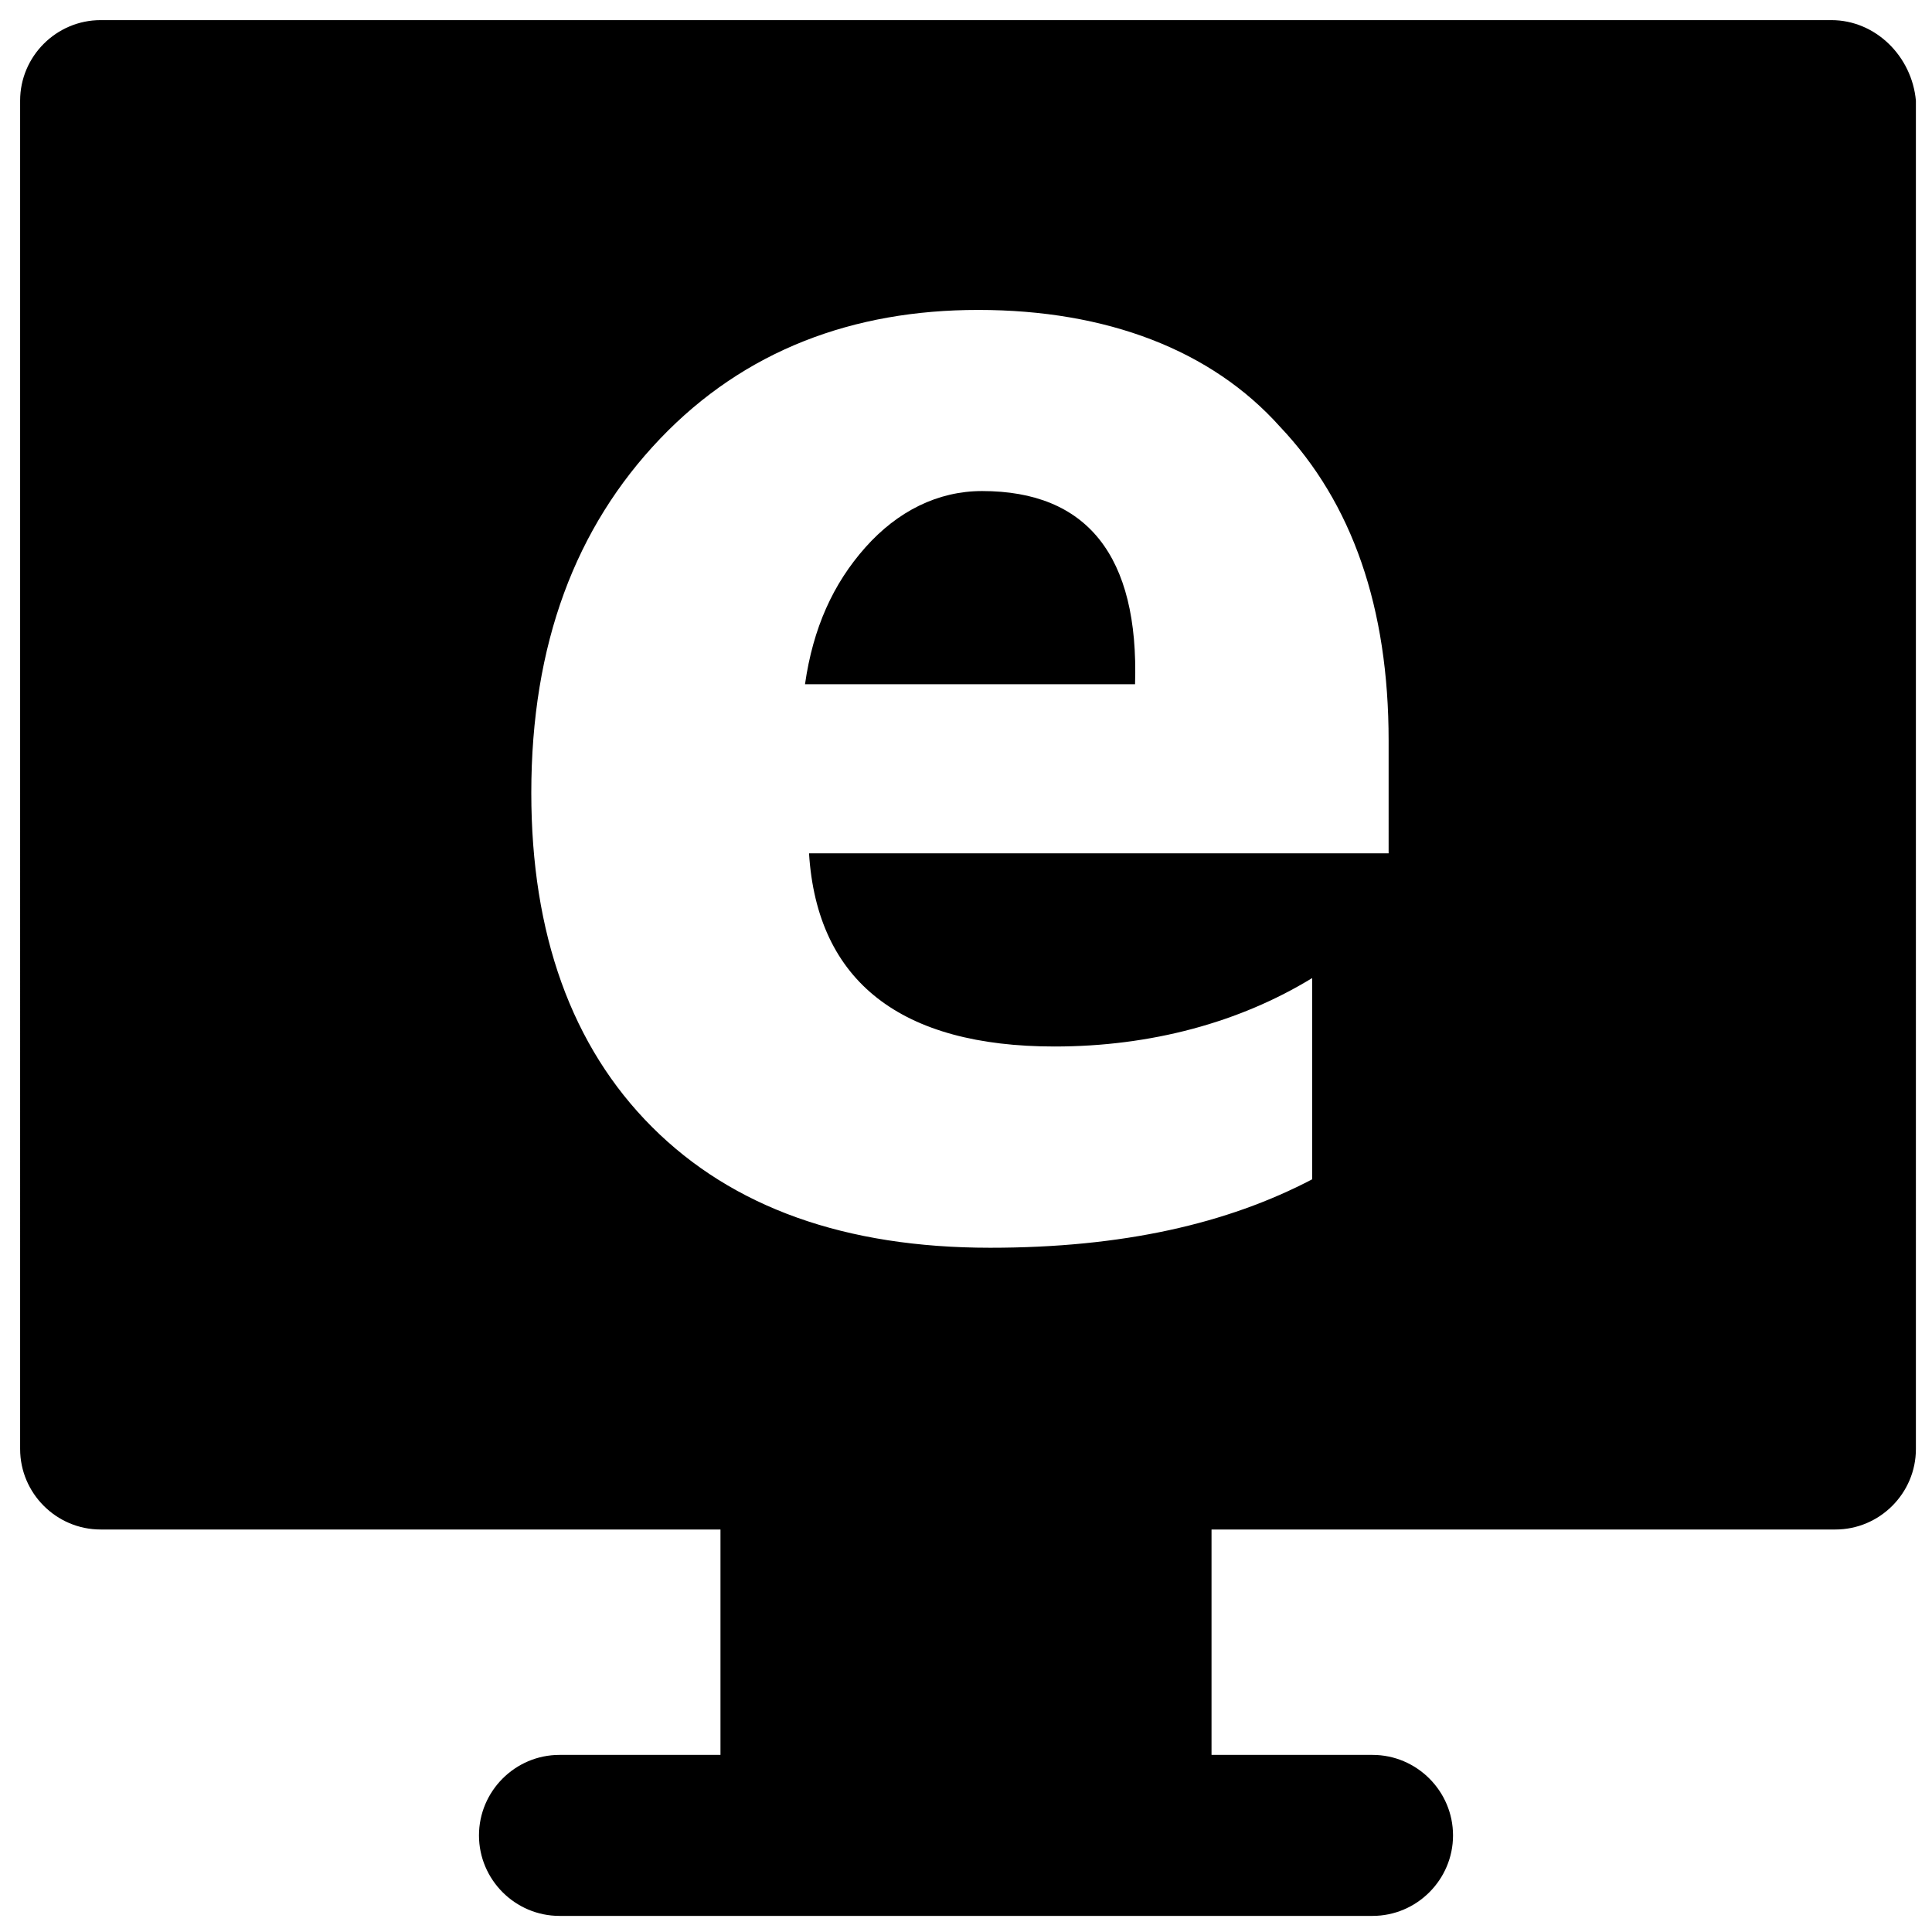
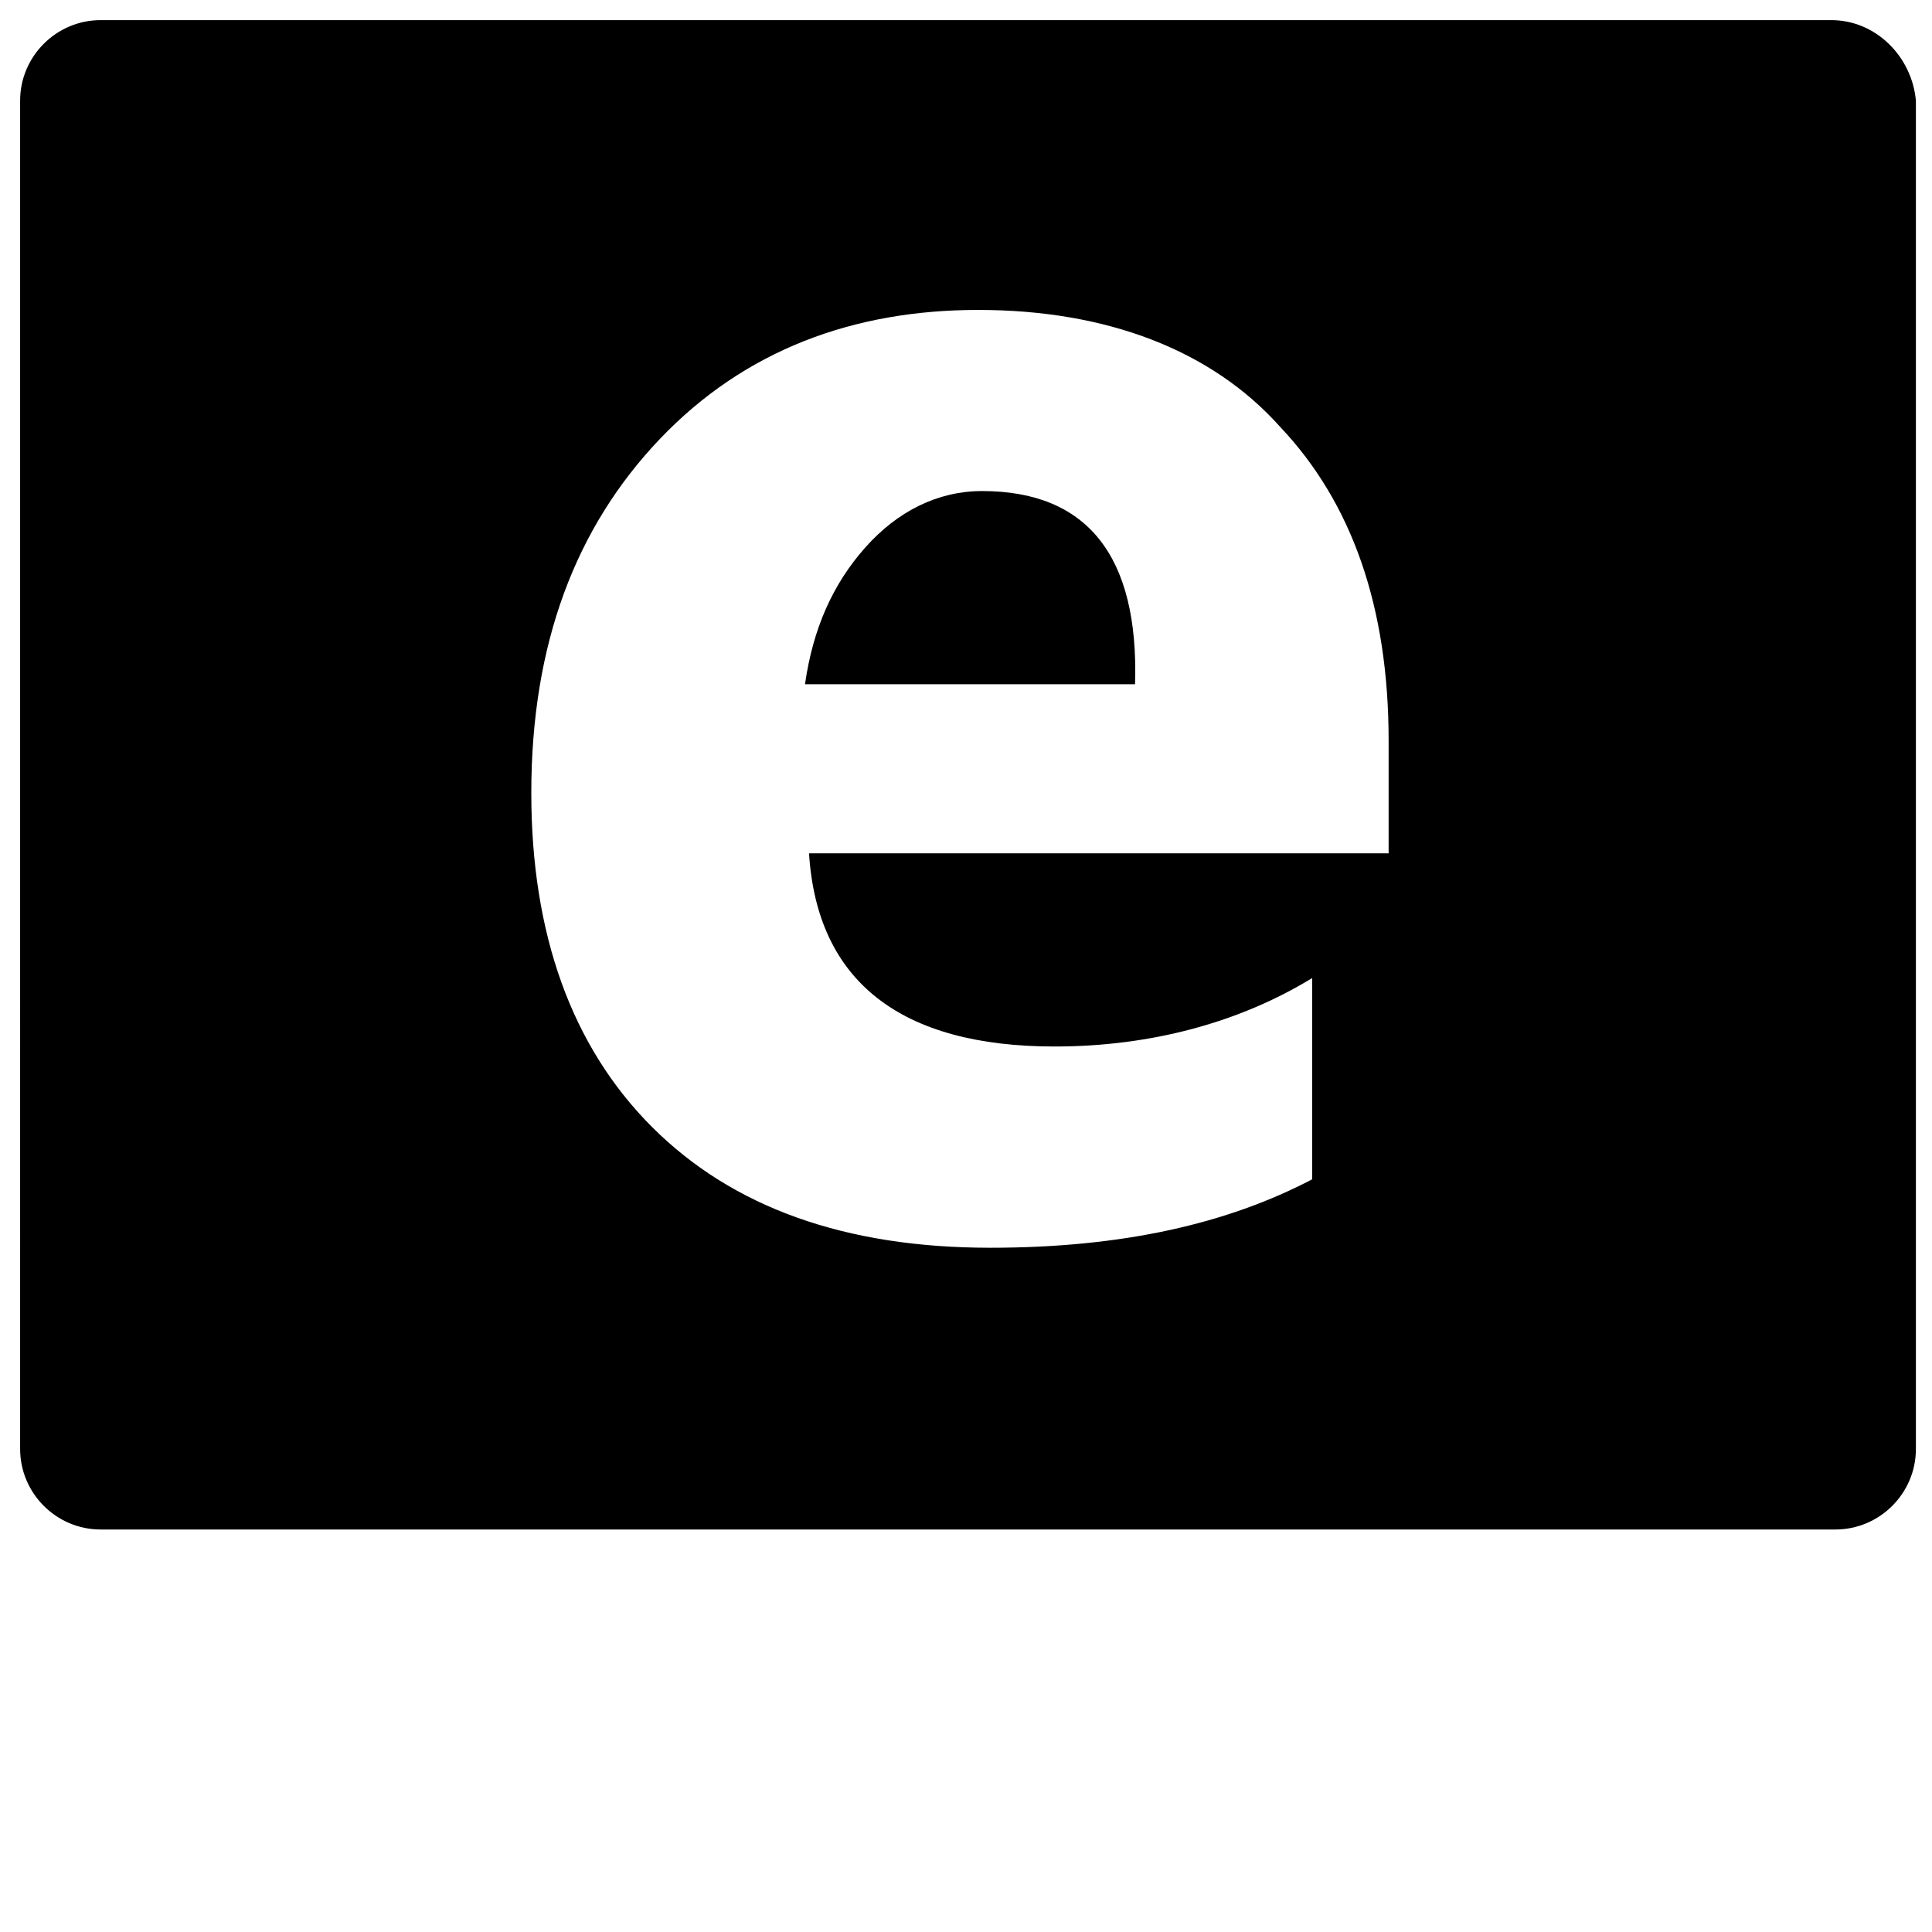
<svg xmlns="http://www.w3.org/2000/svg" version="1.1" id="Layer_1" x="0px" y="0px" viewBox="0 0 48 48" style="enable-background:new 0 0 48 48;" xml:space="preserve">
  <style type="text/css">
	.st0{stroke:#000000;stroke-width:4;stroke-linecap:round;stroke-linejoin:round;stroke-miterlimit:10;}
</style>
  <g>
    <g>
      <path d="M24.4,12.2c-1.1,0-2.1,0.5-2.9,1.4c-0.8,0.9-1.3,2-1.5,3.4h8.2C28.3,13.8,27,12.2,24.4,12.2z" />
-       <path d="M45.5,0.5H2.5c-1.1,0-2,0.9-2,2V36c0,1.1,0.9,2,2,2h43.1c1.1,0,2-0.9,2-2V2.5C47.5,1.4,46.6,0.5,45.5,0.5z M34.7,21.2    H20.1c0.2,3.2,2.3,4.8,6.1,4.8c2.4,0,4.6-0.6,6.4-1.7v5c-2.1,1.1-4.7,1.7-8,1.7c-3.6,0-6.4-1-8.4-3s-3-4.8-3-8.3    c0-3.7,1.1-6.6,3.2-8.8c2.1-2.2,4.8-3.2,7.9-3.2c3.2,0,5.8,1,7.5,2.9c1.8,1.9,2.7,4.5,2.7,7.8V21.2z" />
+       <path d="M45.5,0.5H2.5c-1.1,0-2,0.9-2,2V36c0,1.1,0.9,2,2,2h43.1c1.1,0,2-0.9,2-2V2.5C47.5,1.4,46.6,0.5,45.5,0.5z M34.7,21.2    H20.1c0.2,3.2,2.3,4.8,6.1,4.8c2.4,0,4.6-0.6,6.4-1.7v5c-2.1,1.1-4.7,1.7-8,1.7c-3.6,0-6.4-1-8.4-3s-3-4.8-3-8.3    c0-3.7,1.1-6.6,3.2-8.8c2.1-2.2,4.8-3.2,7.9-3.2c3.2,0,5.8,1,7.5,2.9c1.8,1.9,2.7,4.5,2.7,7.8V21.2" />
    </g>
-     <path d="M34.1,43.6h-4V37H17.9v6.6h-4c-1.1,0-2,0.9-2,2s0.9,2,2,2h6h8.2h6c1.1,0,2-0.9,2-2S35.2,43.6,34.1,43.6z" />
  </g>
</svg>